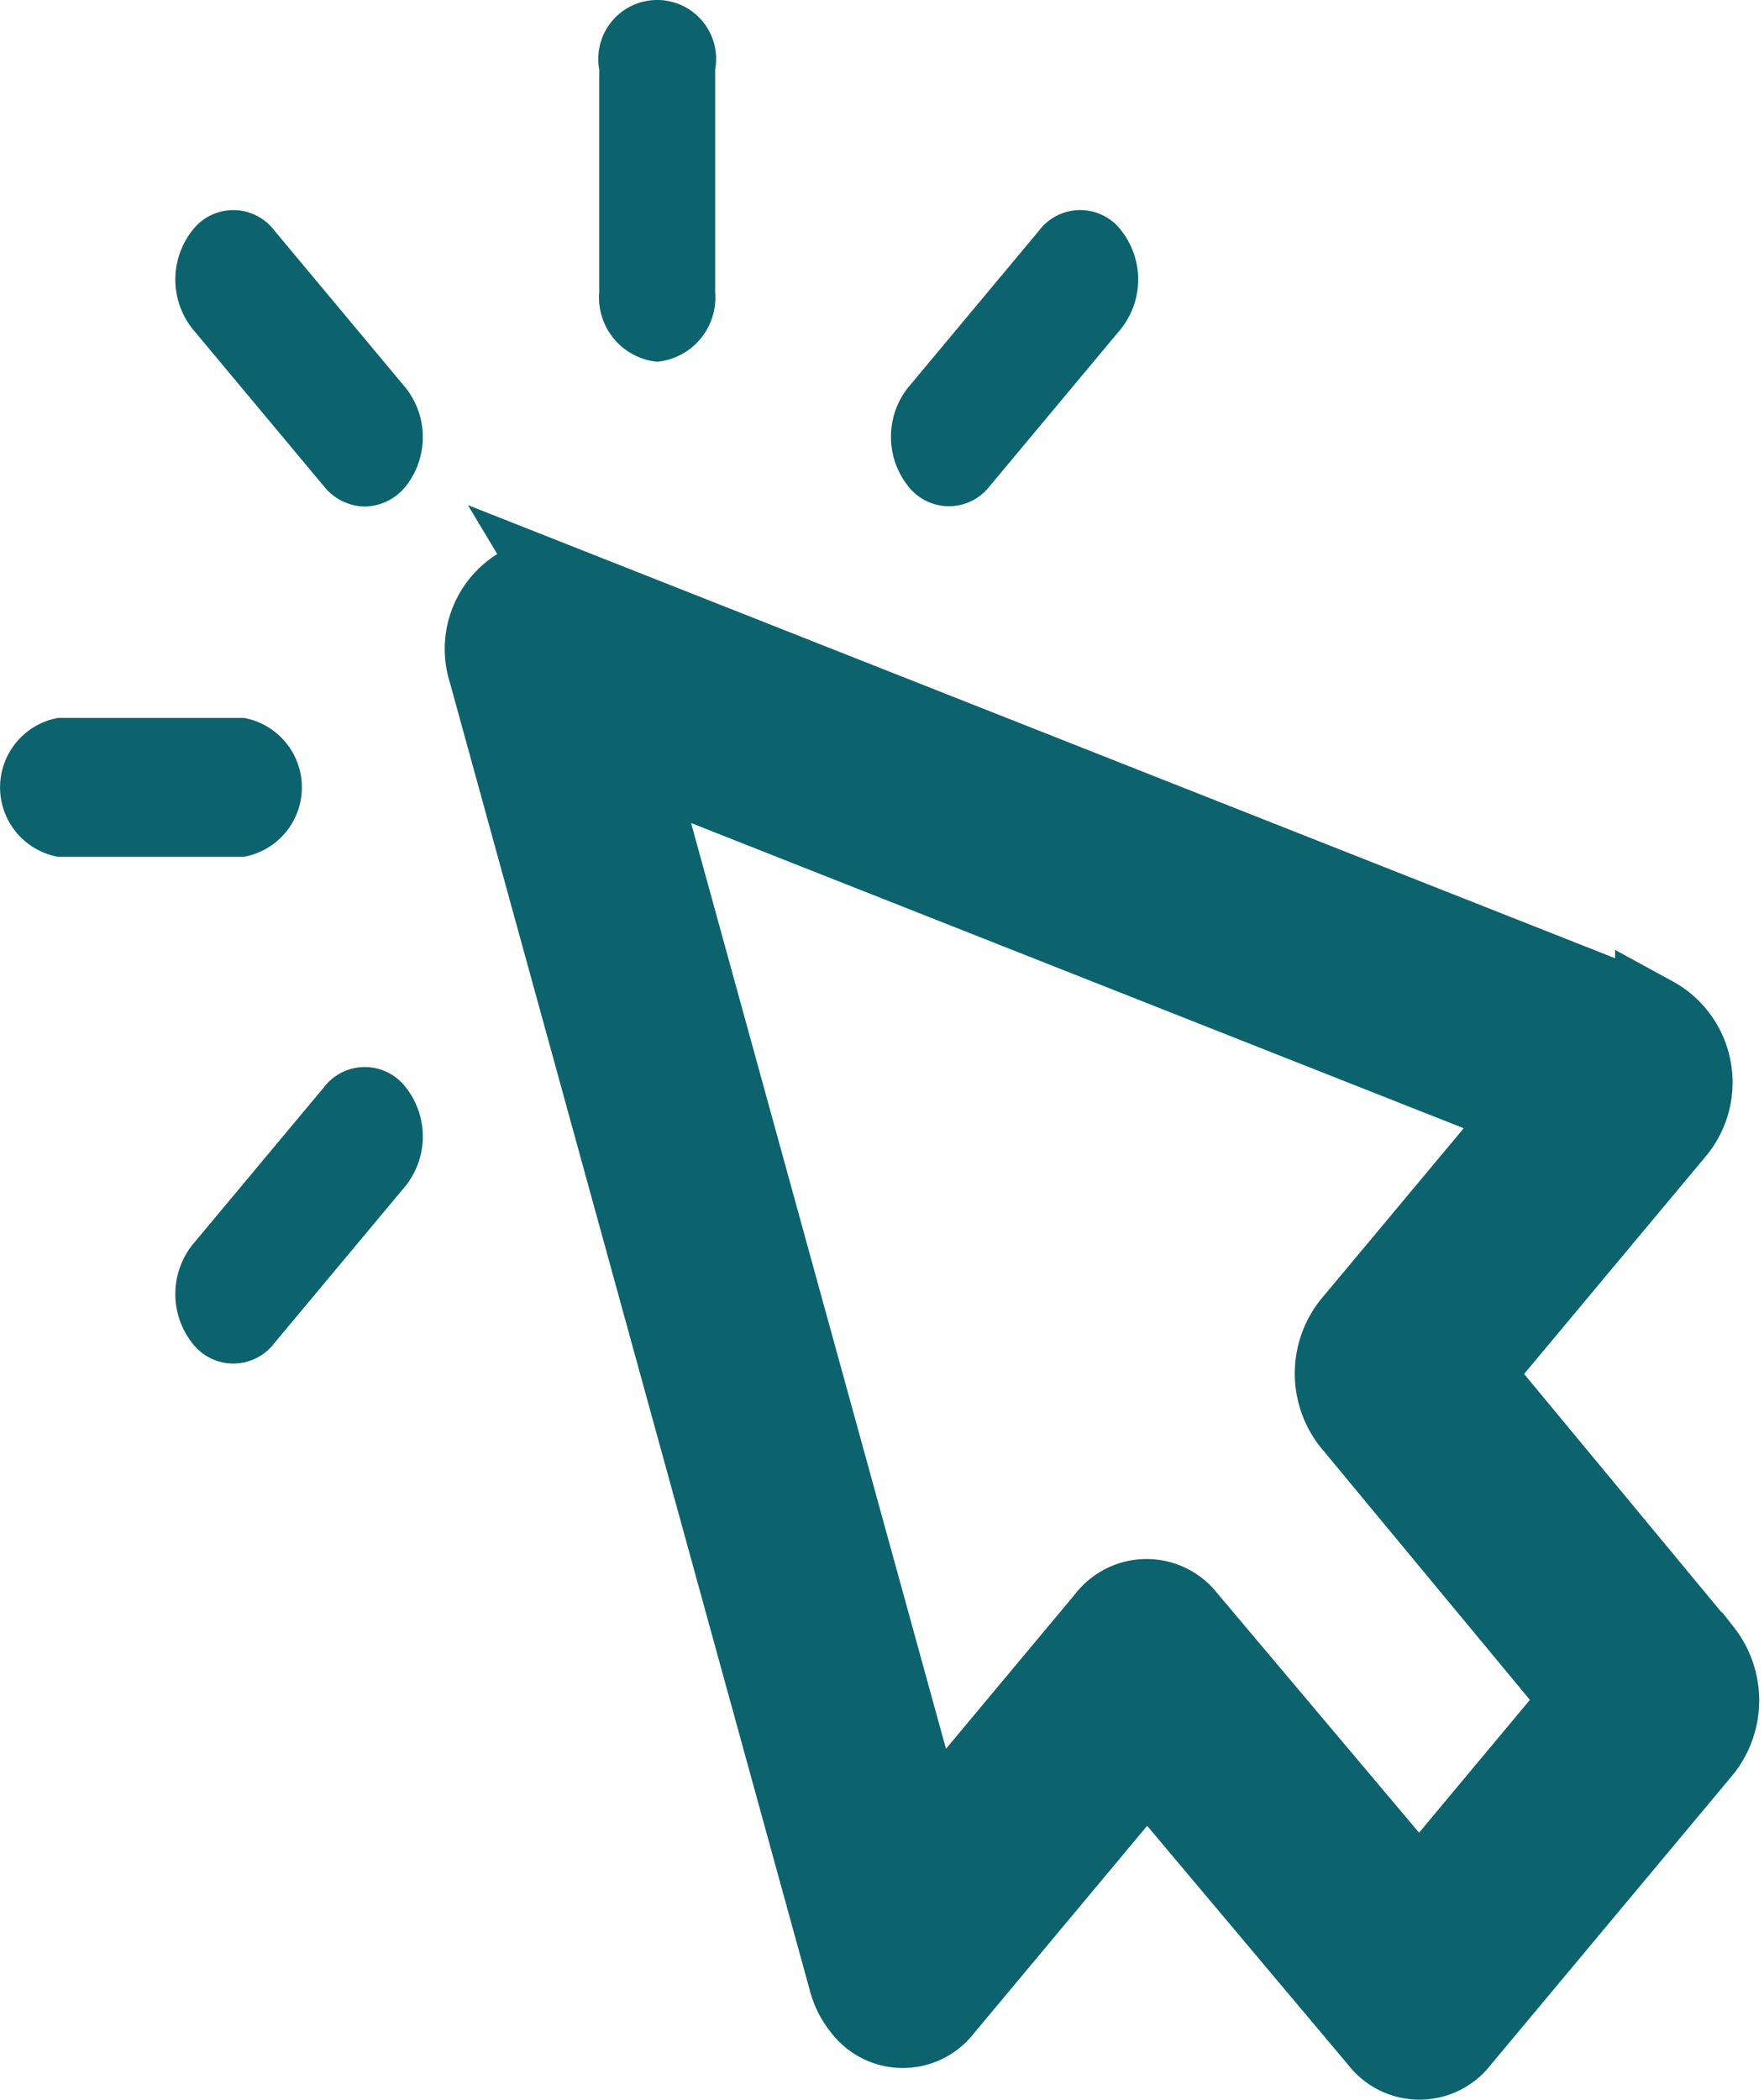
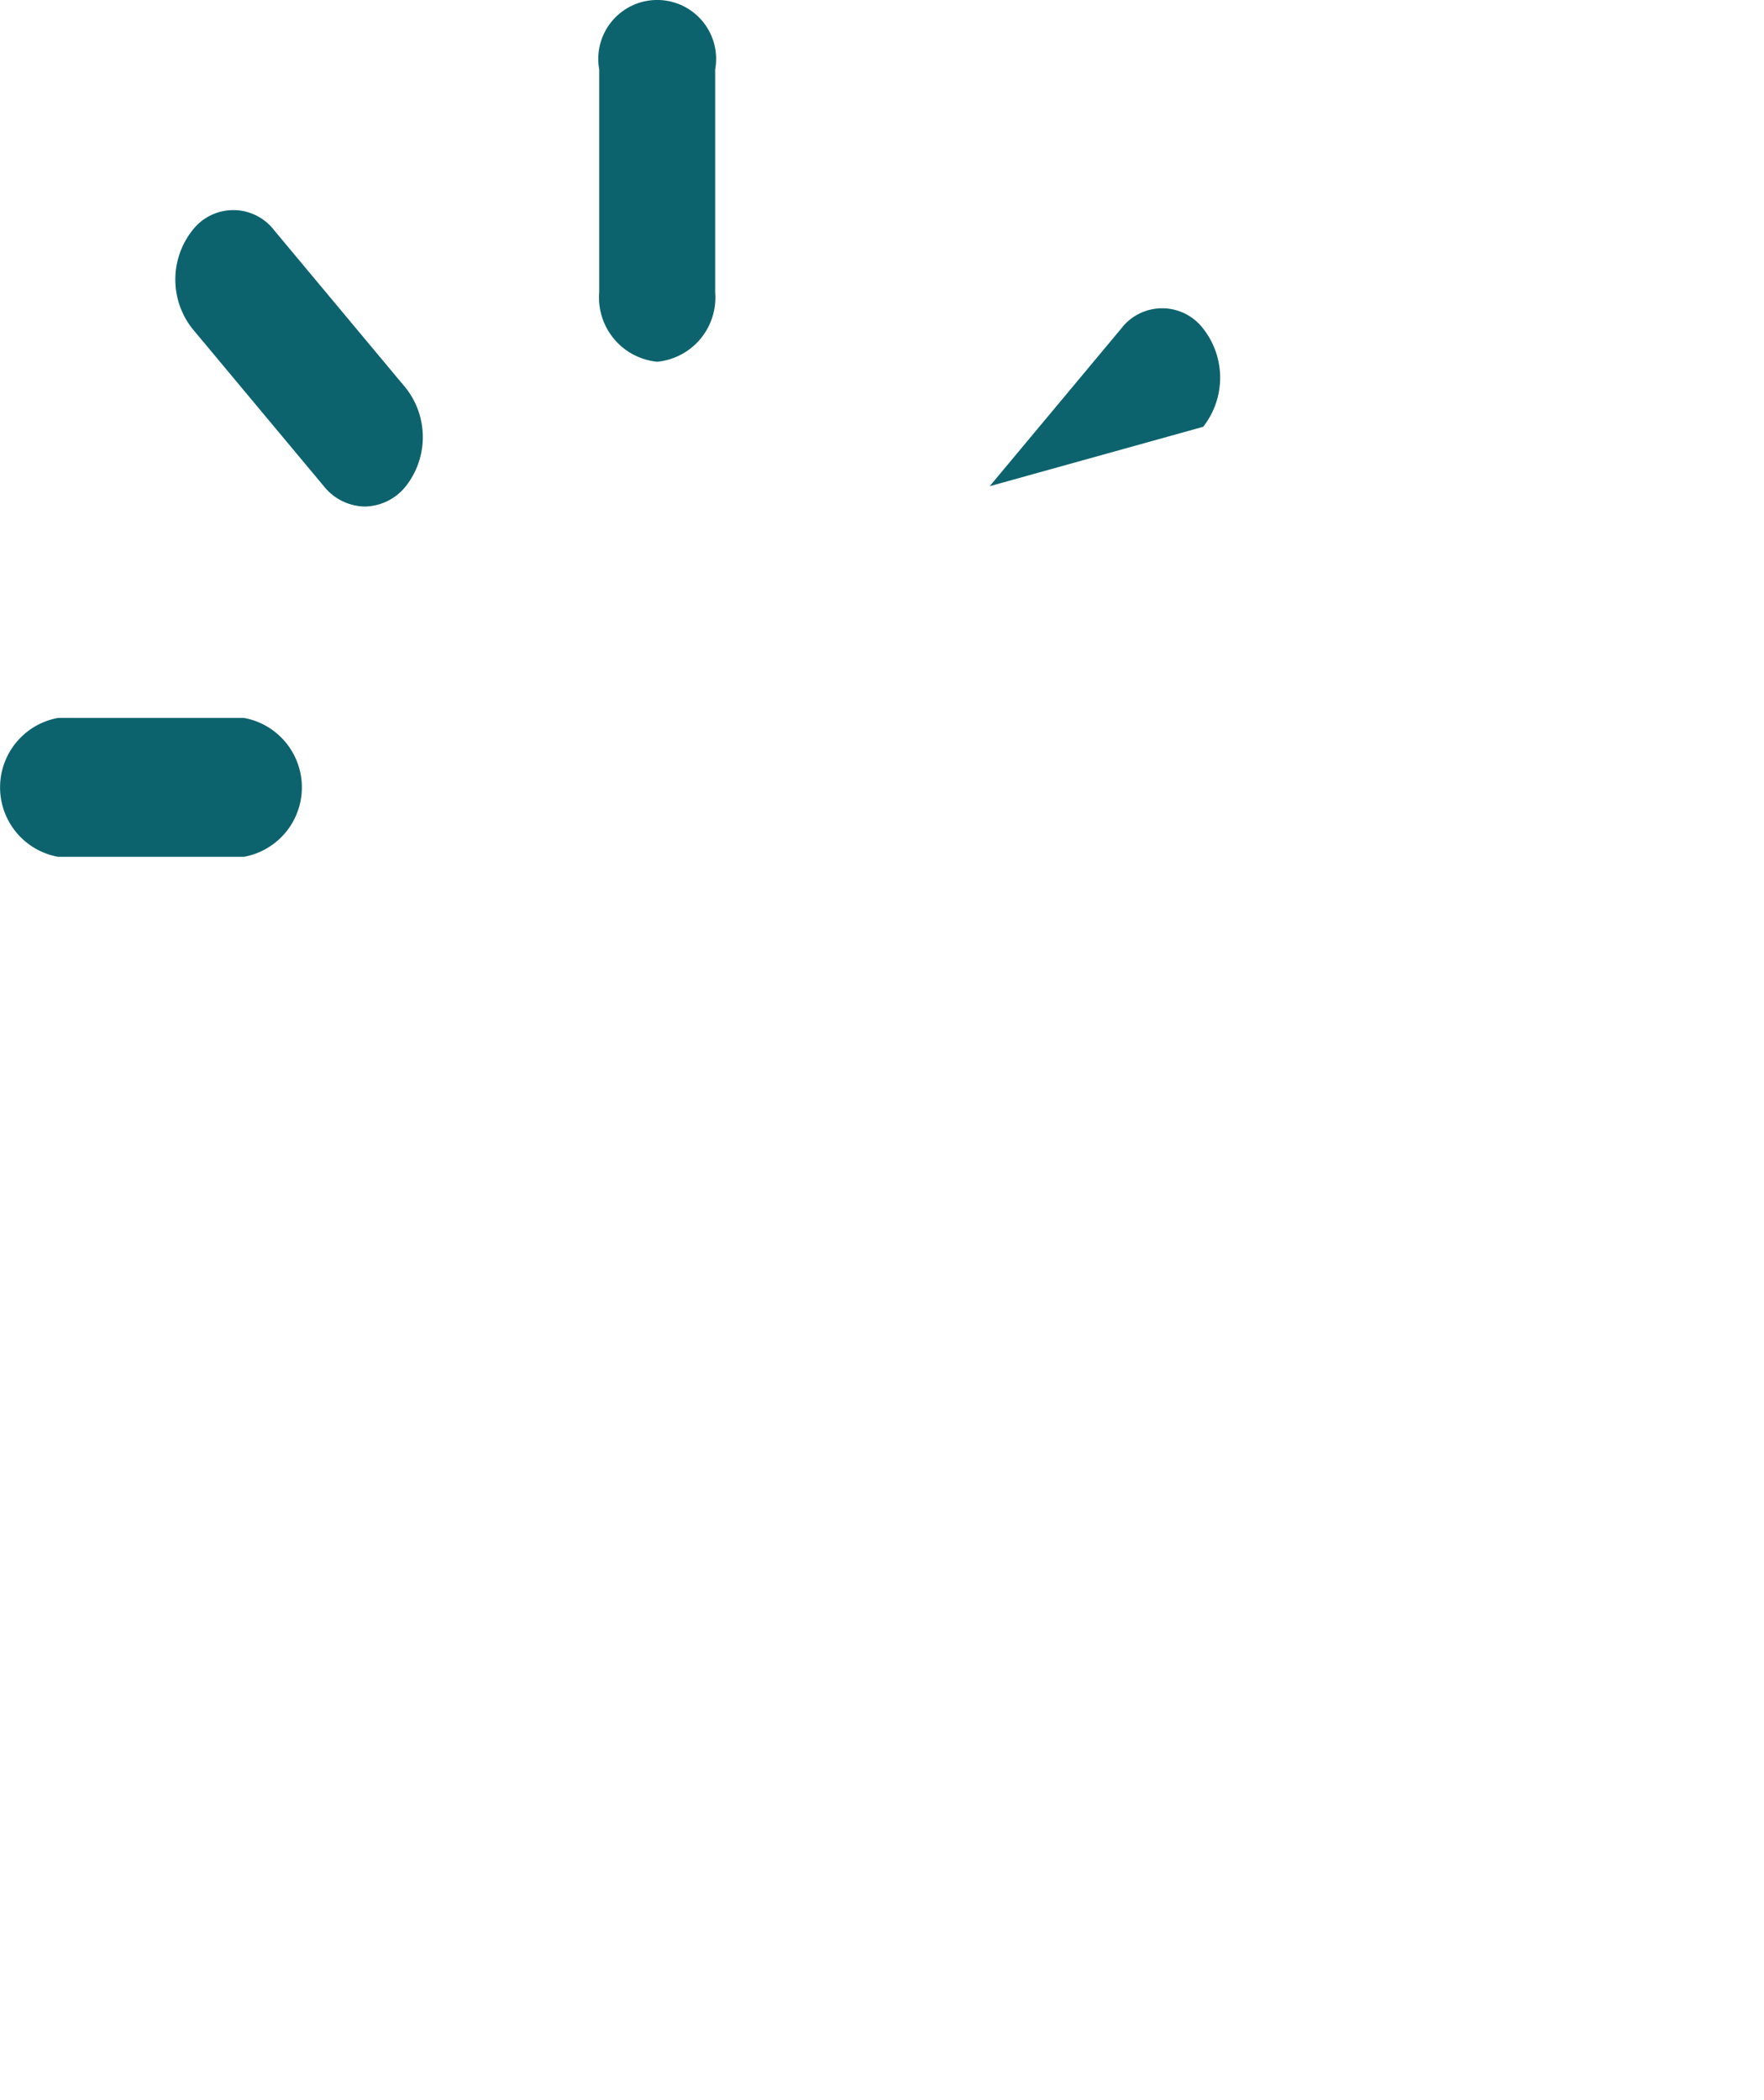
<svg xmlns="http://www.w3.org/2000/svg" width="45.387" height="54.002" viewBox="0 0 45.387 54.002">
  <g id="Group_792" data-name="Group 792" transform="translate(-533.073 -281.635)">
-     <path id="Path_7965" data-name="Path 7965" d="M535.031,289.312l28.143,11.112a1.964,1.964,0,0,1,.588,2.958l-5.229,6.262,5.915,7.138a2.045,2.045,0,0,1,0,2.52l-6.251,7.486a1.326,1.326,0,0,1-2.106.006l-5.959-7.083-5.229,6.262a1.325,1.325,0,0,1-2.11,0,1.867,1.867,0,0,1-.363-.7l-9.279-33.7a1.882,1.882,0,0,1,.951-2.256,1.273,1.273,0,0,1,.932,0Zm9.471,32.082,4.567-5.47a1.323,1.323,0,0,1,2.1,0L557.135,323l4.148-4.969-5.915-7.136a2.046,2.046,0,0,1,0-2.522l4.567-5.468-23.031-9.094Z" transform="translate(12.454 7.326)" fill="#0d636d" stroke="#0d636d" stroke-miterlimit="10" stroke-width="2" />
    <path id="Path_7966" data-name="Path 7966" d="M558.283,292.009a1.378,1.378,0,0,1-1.056-.523l-3.384-4.053a2.042,2.042,0,0,1,0-2.525,1.325,1.325,0,0,1,2.11,0l3.384,4.053a2.043,2.043,0,0,1,0,2.525,1.379,1.379,0,0,1-1.054.523Z" transform="translate(-15.822 2.654)" fill="#0d636d" />
-     <path id="Path_7967" data-name="Path 7967" d="M557.227,296.122a1.325,1.325,0,0,1,2.11,0,2.043,2.043,0,0,1,0,2.526l-3.384,4.053a1.325,1.325,0,0,1-2.11,0,2.045,2.045,0,0,1,0-2.527h0Z" transform="translate(-15.822 13.48)" fill="#0d636d" />
-     <path id="Path_7968" data-name="Path 7968" d="M544.736,291.486a1.325,1.325,0,0,1-2.109-.016,2.042,2.042,0,0,1,0-2.51l3.383-4.053a1.325,1.325,0,0,1,2.11,0,2.043,2.043,0,0,1,0,2.525Z" transform="translate(13.801 2.654)" fill="#0d636d" />
+     <path id="Path_7968" data-name="Path 7968" d="M544.736,291.486l3.383-4.053a1.325,1.325,0,0,1,2.11,0,2.043,2.043,0,0,1,0,2.525Z" transform="translate(13.801 2.654)" fill="#0d636d" />
    <path id="Path_7969" data-name="Path 7969" d="M550.317,290.939a1.659,1.659,0,0,1-1.492-1.786v-5.731a1.516,1.516,0,1,1,2.983,0v5.731a1.658,1.658,0,0,1-1.491,1.786Z" transform="translate(-0.334)" fill="#0d636d" />
    <path id="Path_7970" data-name="Path 7970" d="M556.793,291.03h4.787a1.815,1.815,0,0,1,0,3.571h-4.787a1.815,1.815,0,0,1,0-3.571Z" transform="translate(-22.229 9.07)" fill="#0d636d" />
  </g>
</svg>